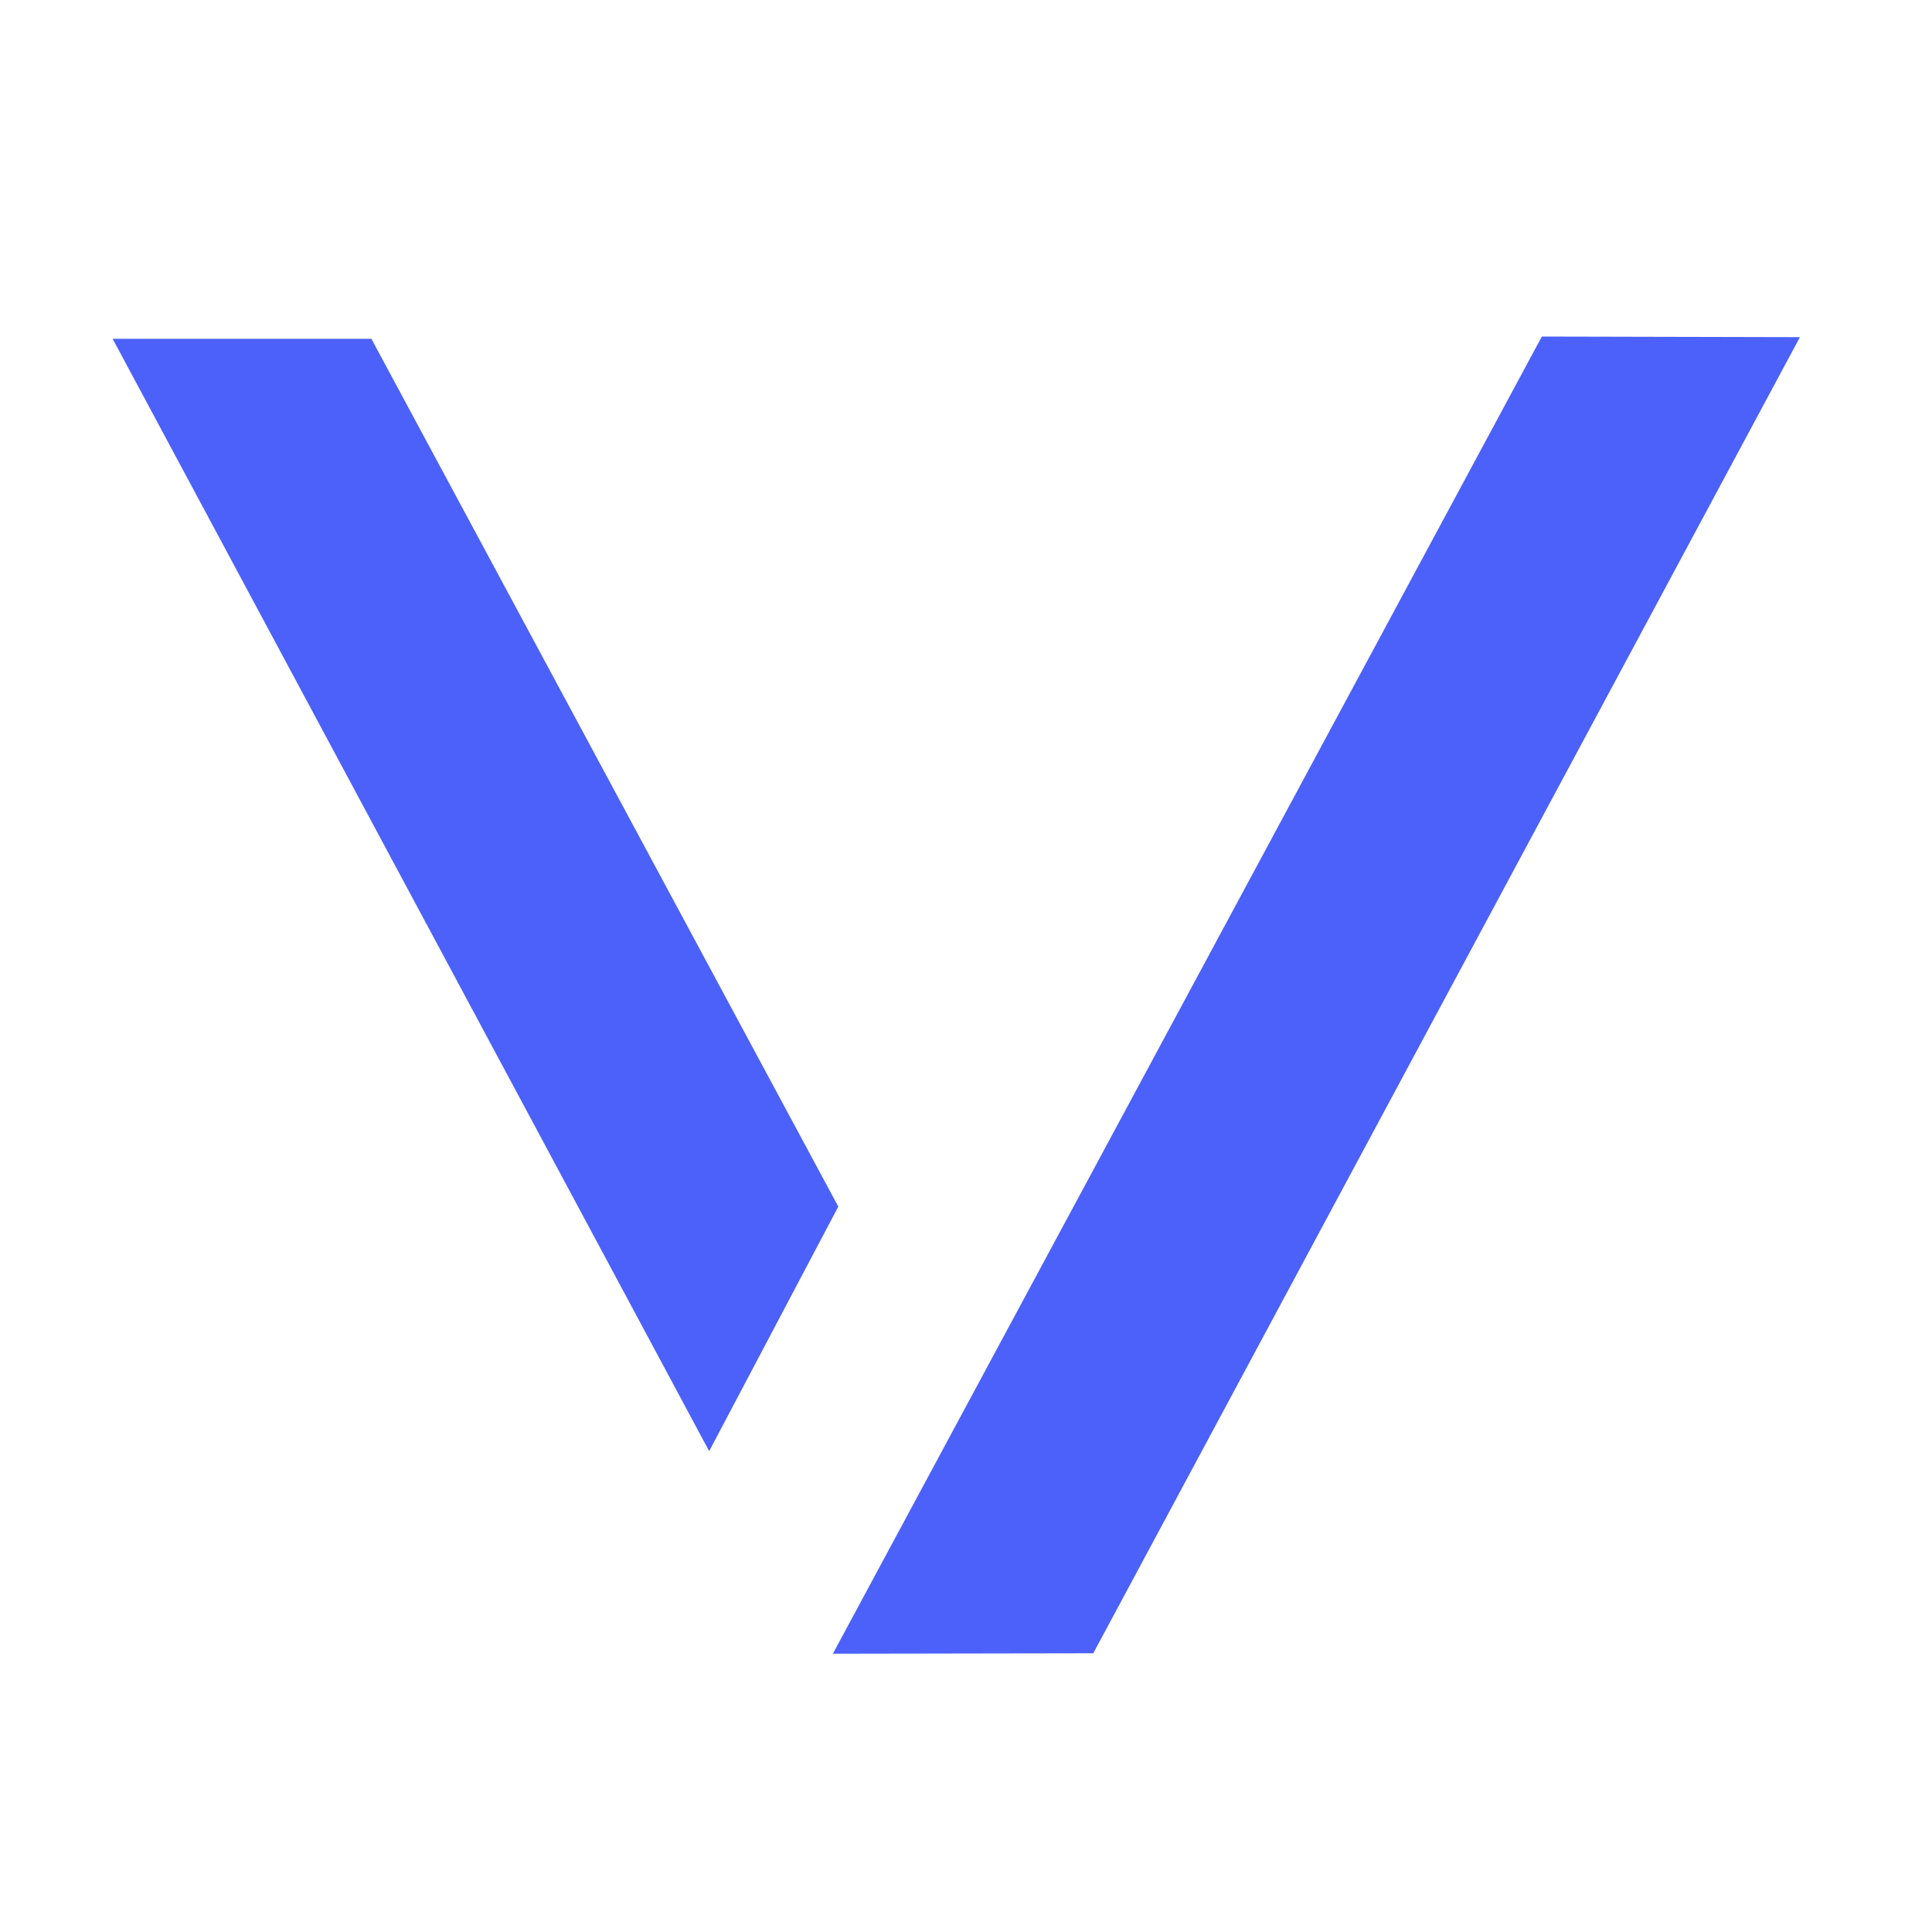
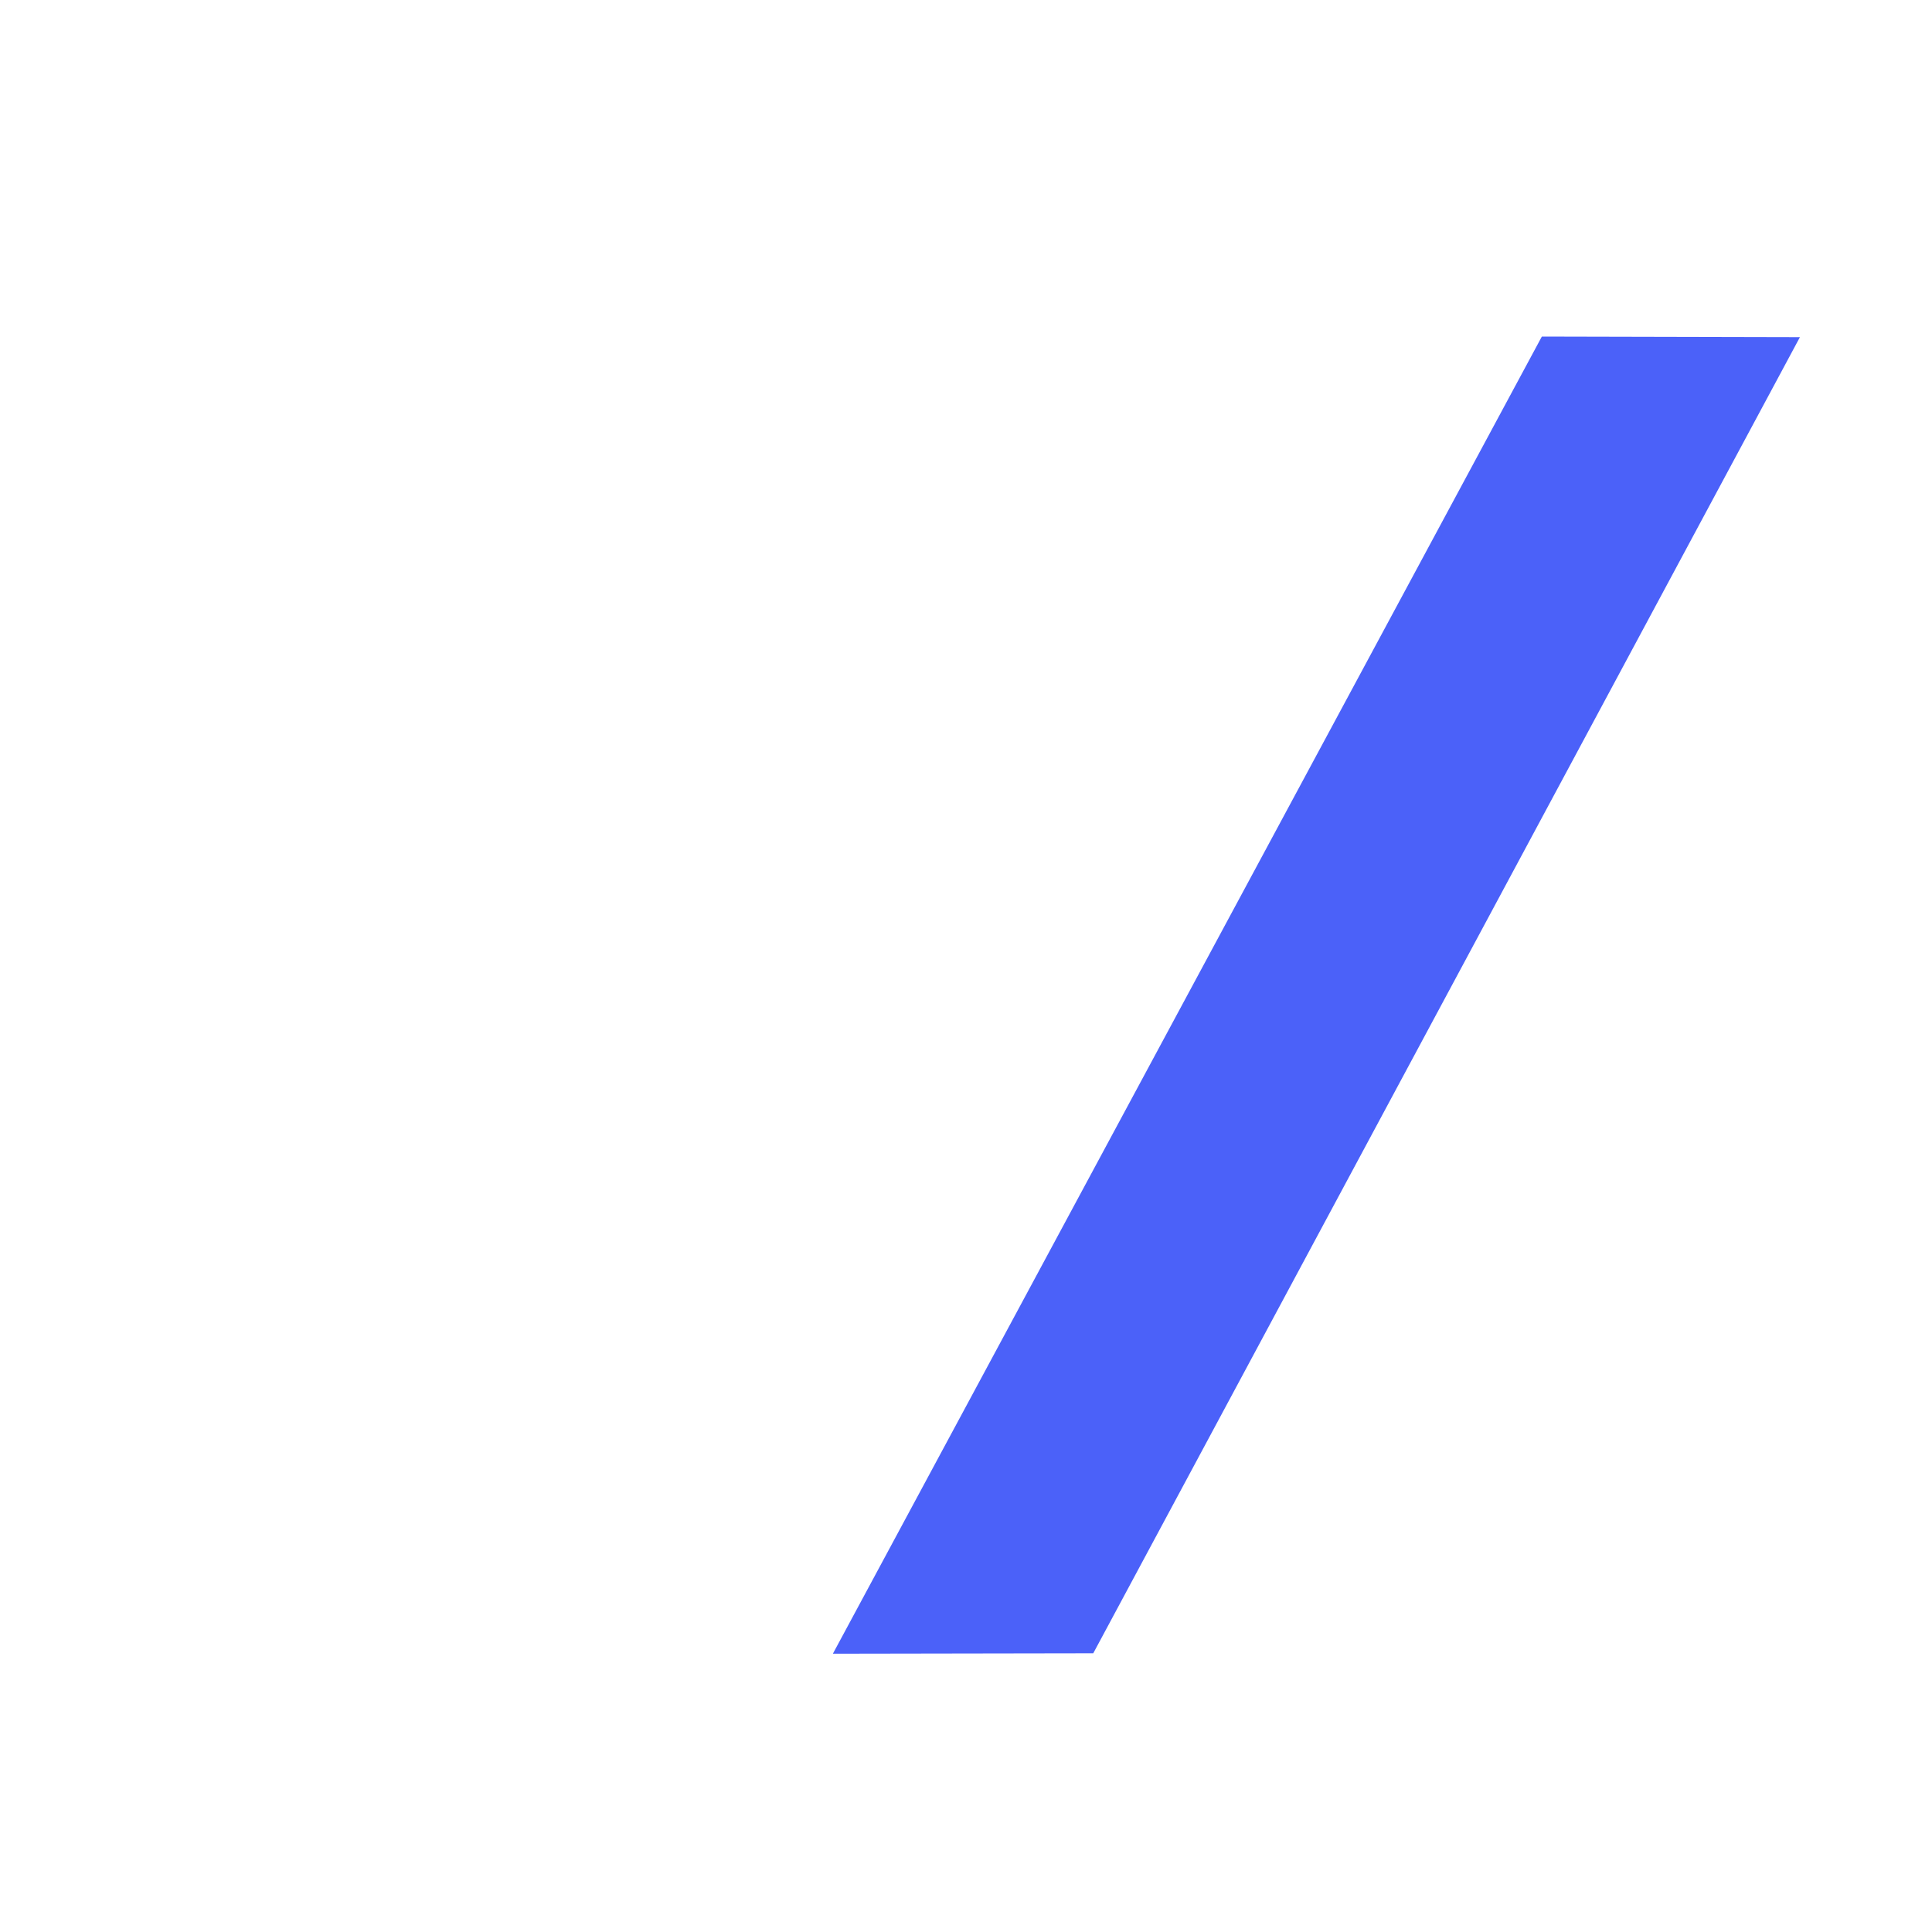
<svg xmlns="http://www.w3.org/2000/svg" xml:space="preserve" id="svg5" viewBox="0 0 67.733 67.733" height="48" width="48" class="colored-icon--app">
  <defs id="defs2" />
  <g id="layer1">
-     <path id="path611" d="m 4.513,12.216 h 8.306 l 16.188,30.088 -4.147,7.853 z" style="fill:#4b61f9;fill-opacity:1;stroke:#4b61f9;stroke-width:0.675;stroke-dasharray:none;stroke-opacity:1" />
    <path id="path613" d="m 54.256,12.137 8.283,0.019 -24.413,45.468 -8.361,0.014 z" style="fill:#4b61f9;fill-opacity:1;stroke:#4b61f9;stroke-width:0.675;stroke-dasharray:none;stroke-opacity:1" />
  </g>
</svg>